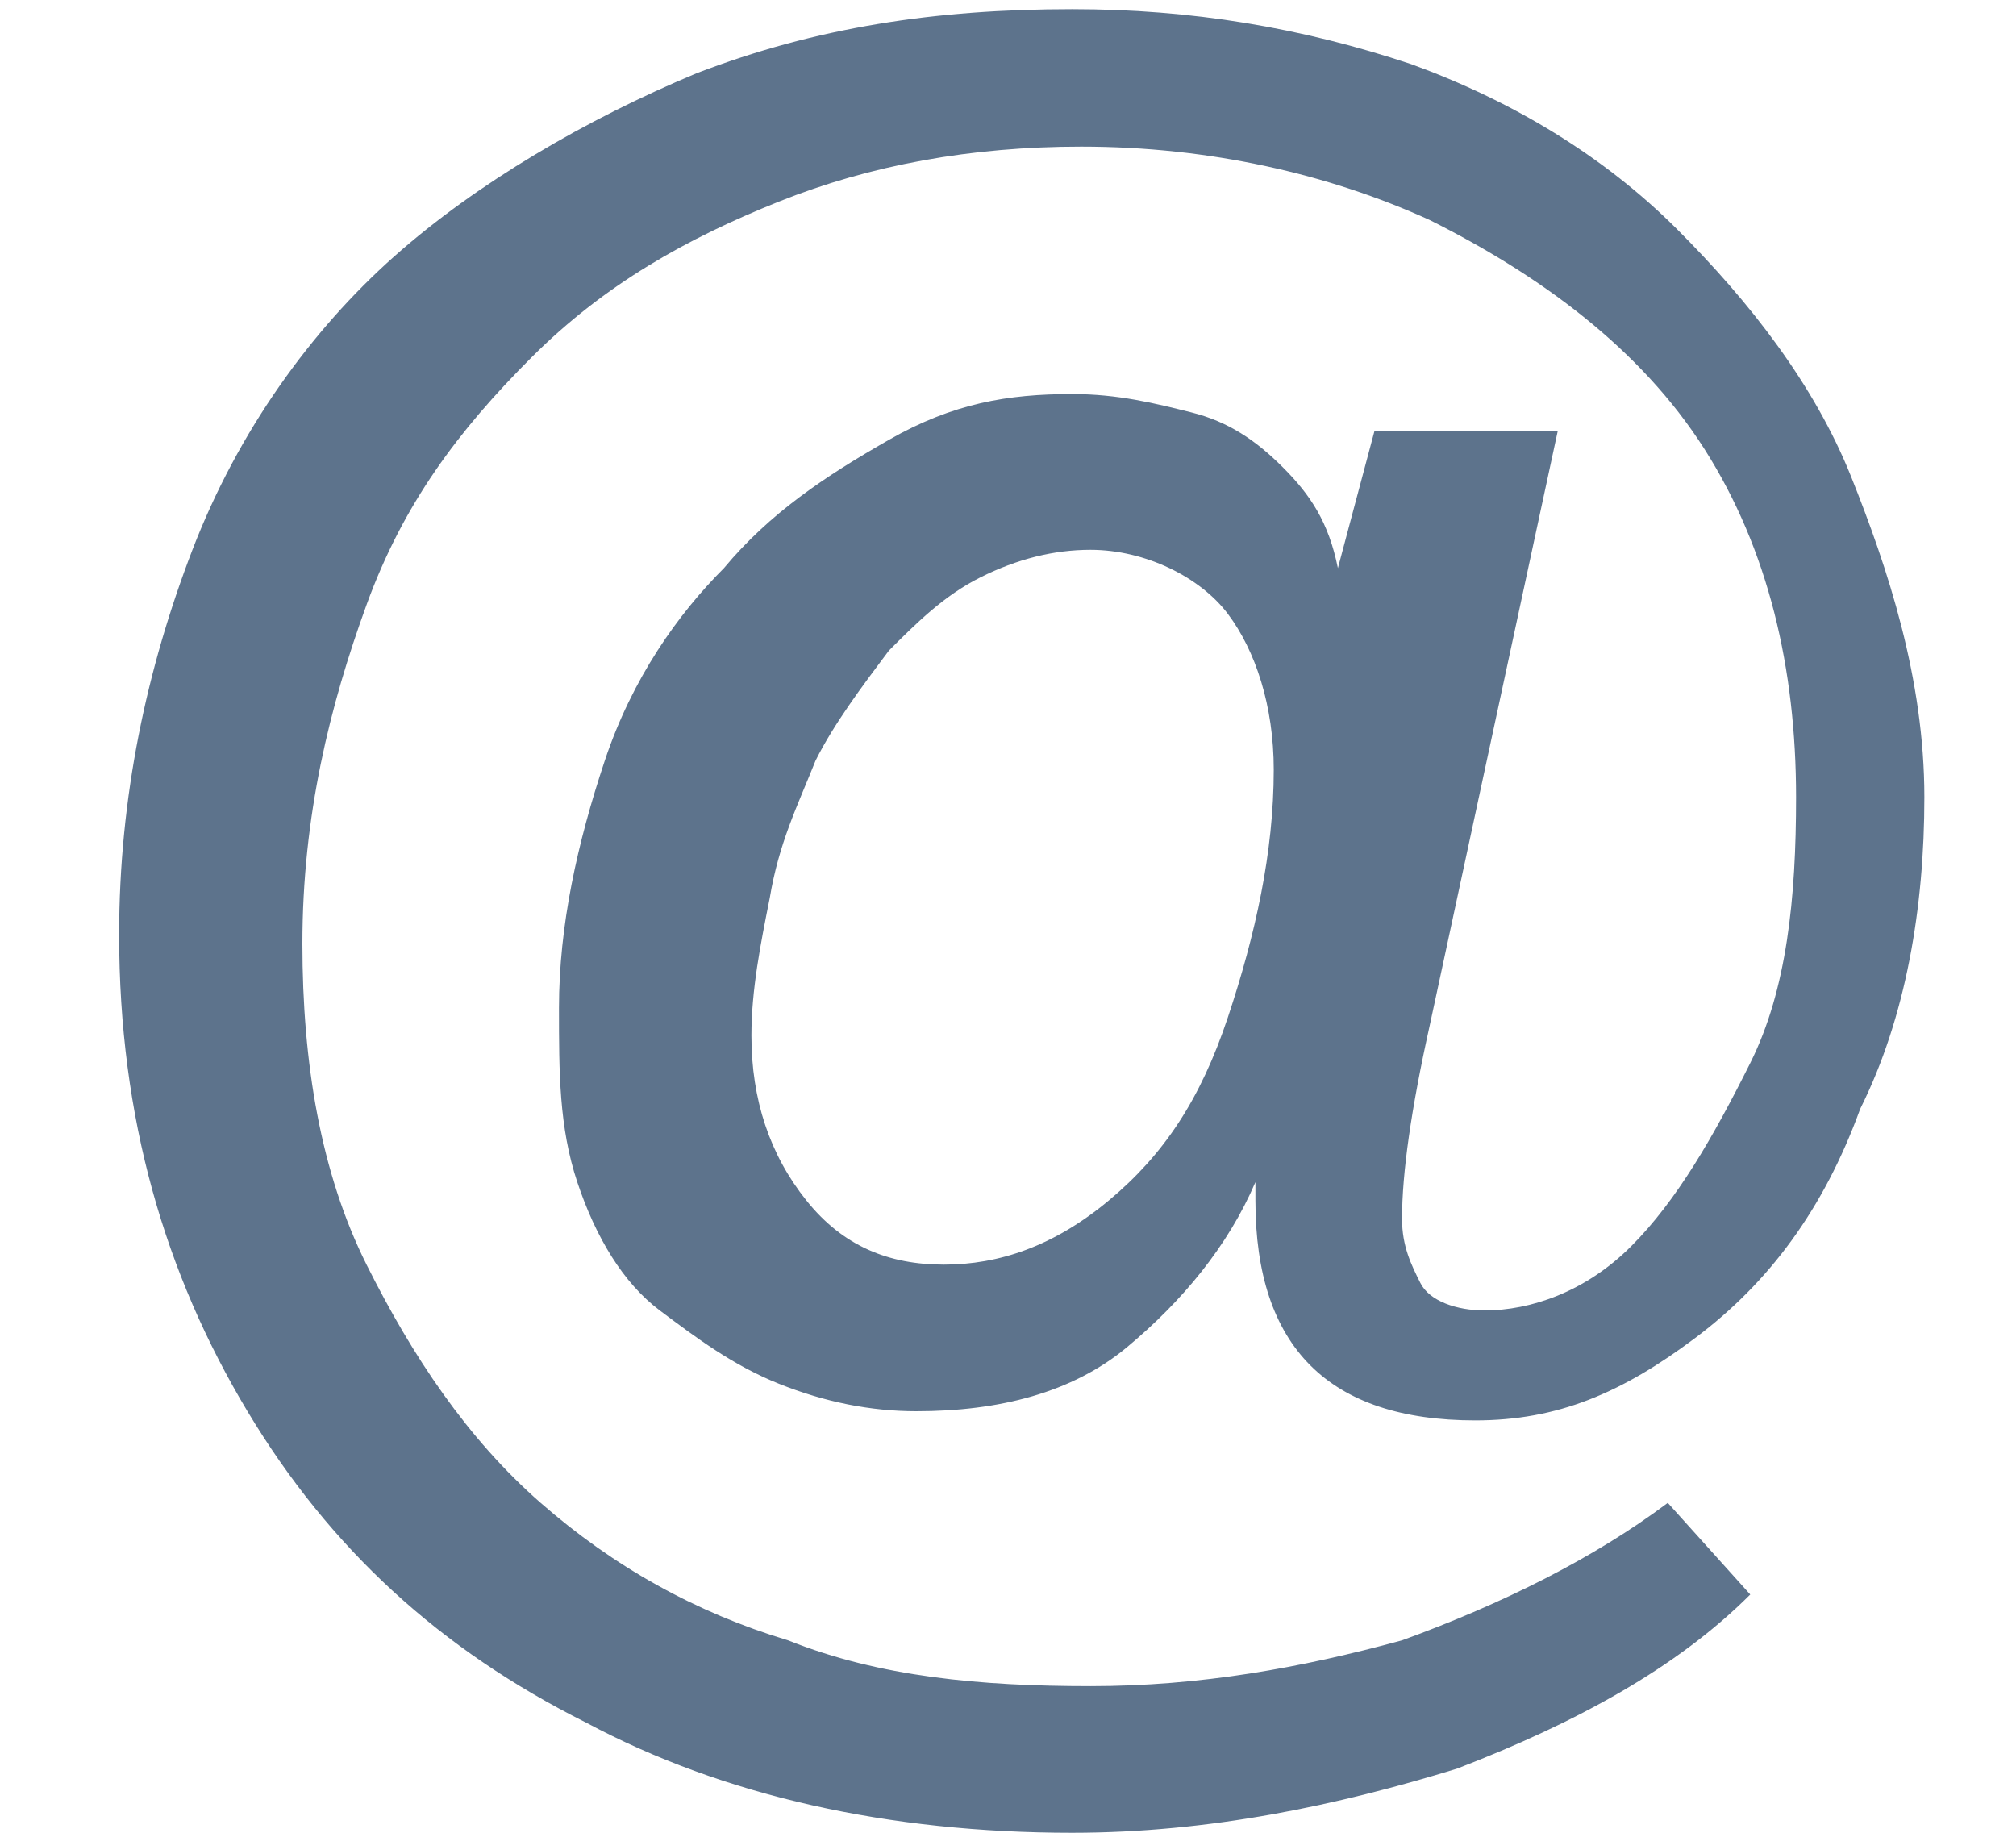
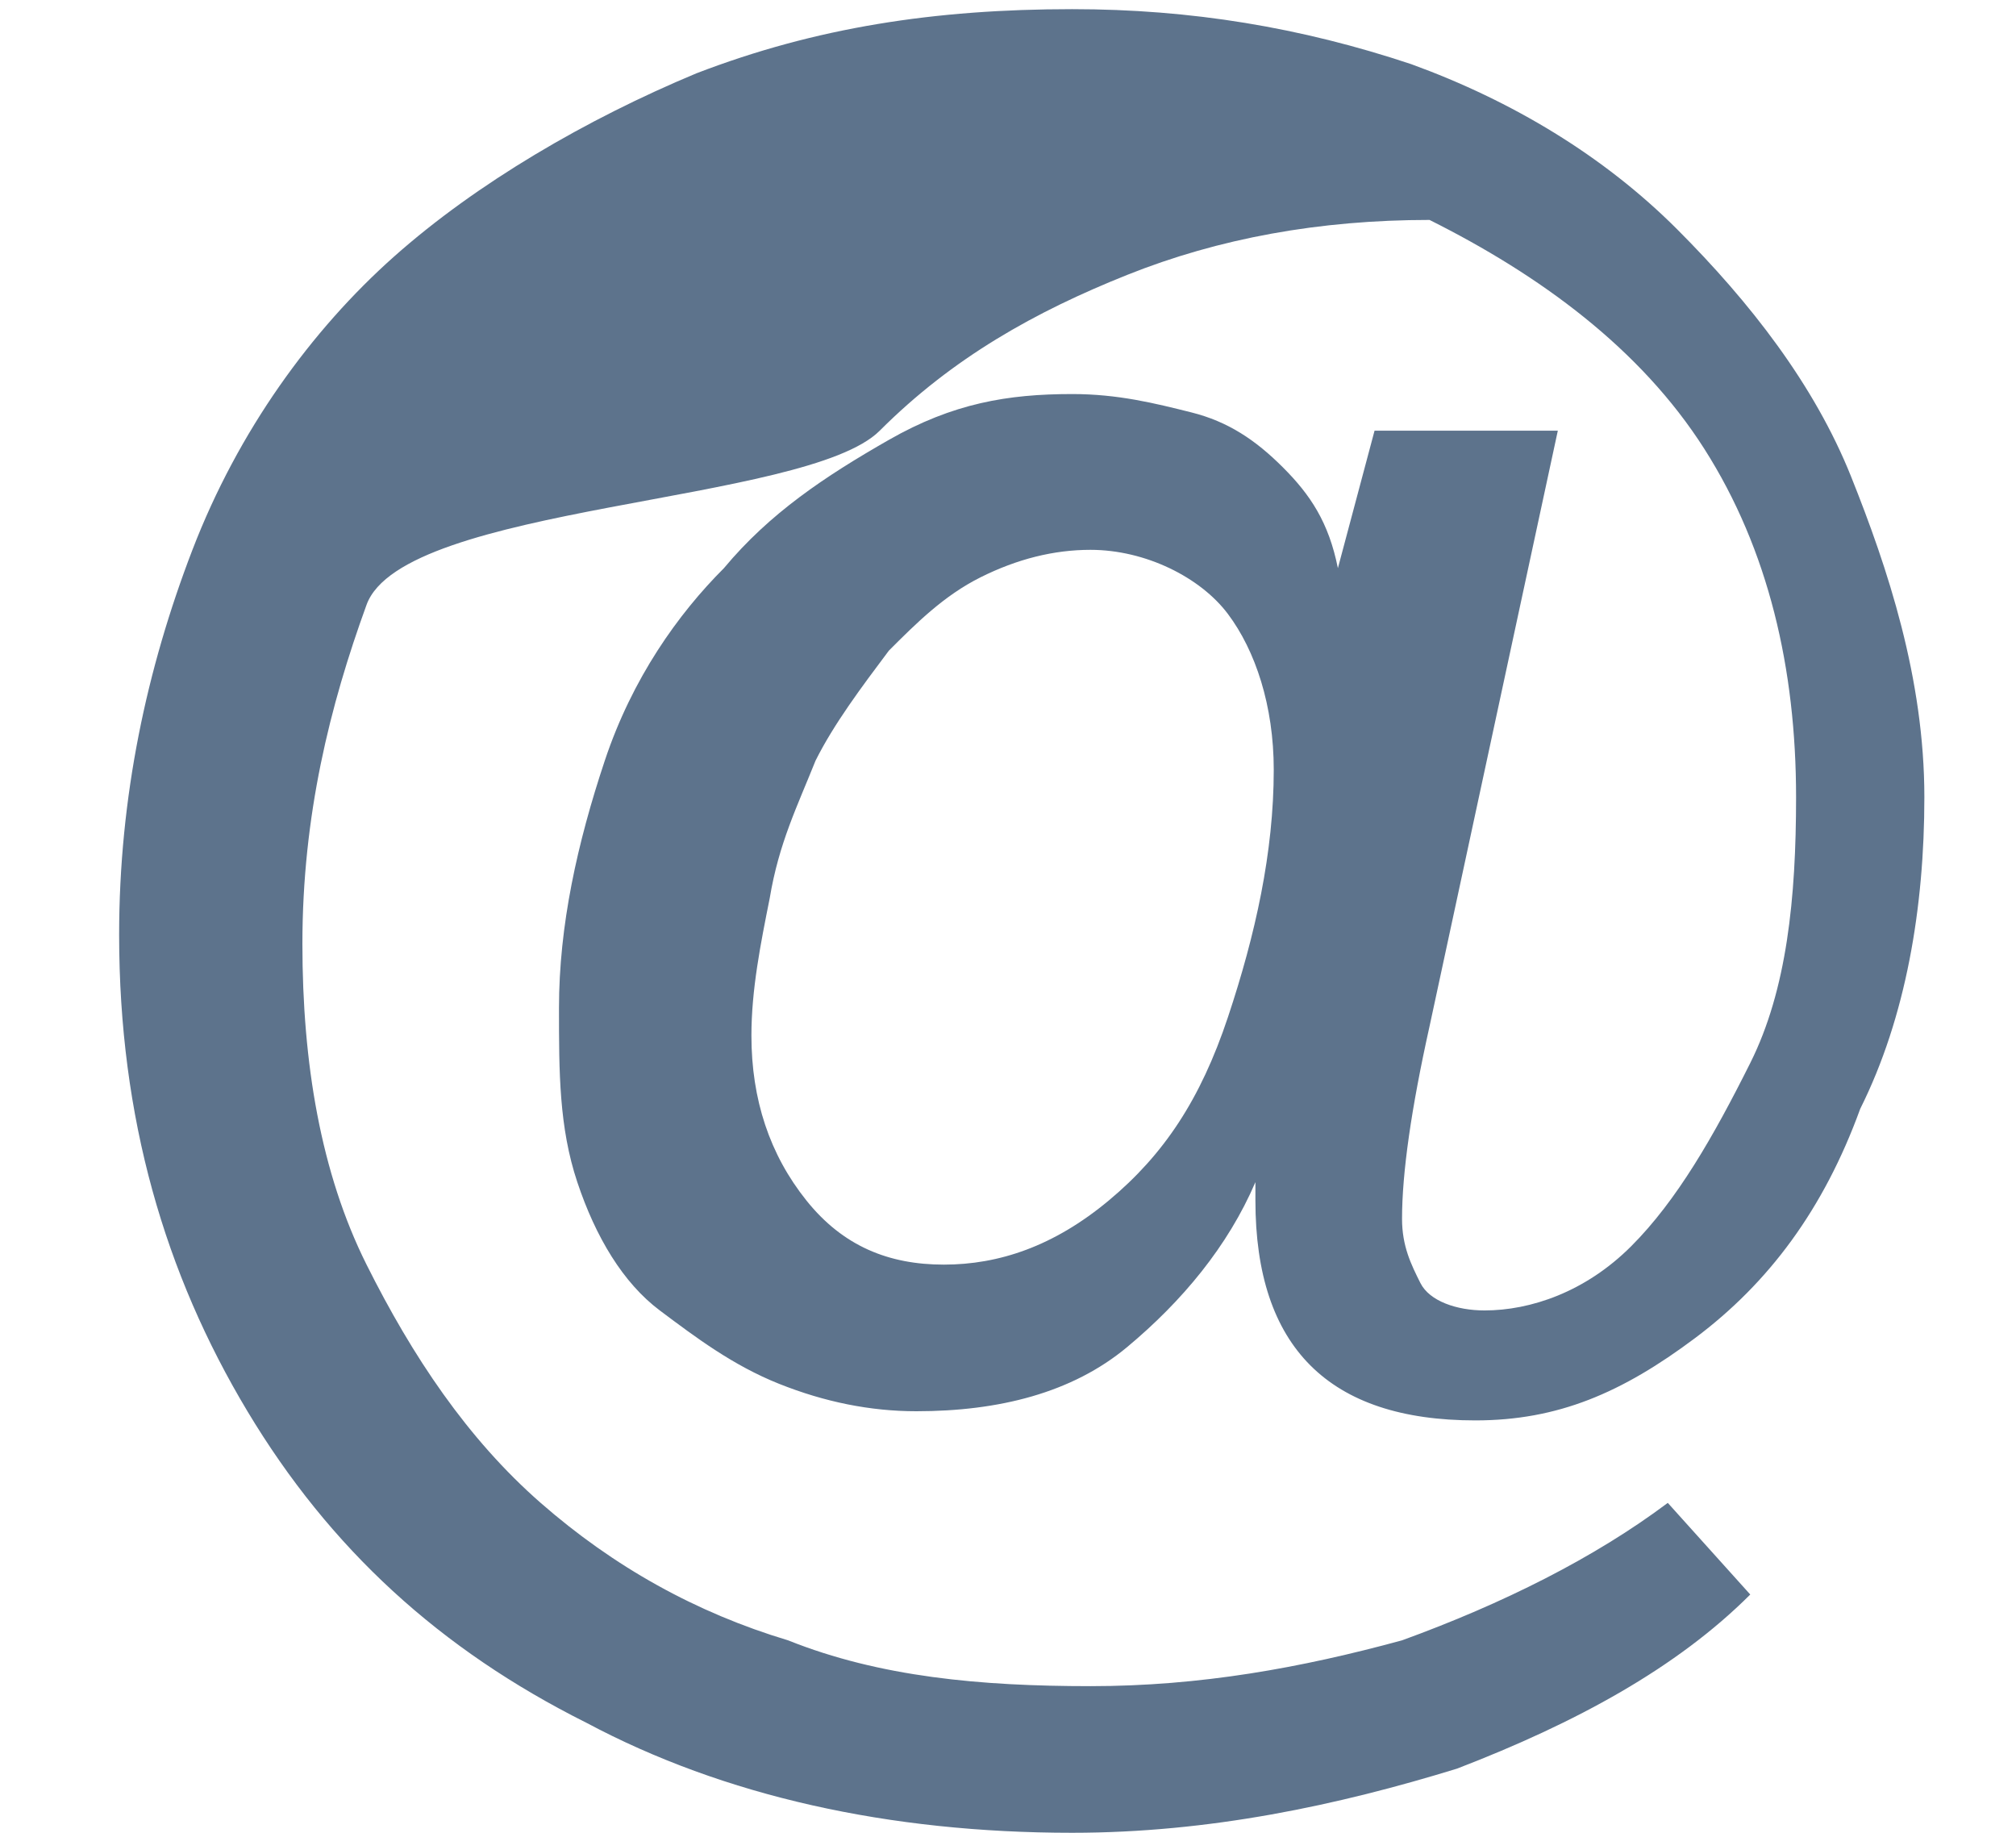
<svg xmlns="http://www.w3.org/2000/svg" version="1.1" id="Layer_1" x="0px" y="0px" width="22px" height="20px" viewBox="0 0 22 20" style="enable-background:new 0 0 22 20;" xml:space="preserve">
  <style type="text/css">
	.st0{fill:#5D738C;}
</style>
  <g id="XMLID_2_">
-     <path id="XMLID_3_" class="st0" d="M11.7,4.3c0.5,0,0.9,0.1,1.3,0.2s0.7,0.3,1,0.6s0.5,0.6,0.6,1.1l0.4-1.5h2l-1.4,6.5   c-0.2,0.9-0.3,1.6-0.3,2.1c0,0.3,0.1,0.5,0.2,0.7s0.4,0.3,0.7,0.3c0.5,0,1.1-0.2,1.6-0.7c0.5-0.5,0.9-1.2,1.3-2s0.5-1.8,0.5-2.9   c0-1.4-0.3-2.7-1-3.8S16.8,3,15.6,2.4c-1.1-0.5-2.4-0.8-3.8-0.8c-1.2,0-2.3,0.2-3.3,0.6c-1,0.4-1.9,0.9-2.7,1.7S4.4,5.5,4,6.6   s-0.7,2.3-0.7,3.7c0,1.3,0.2,2.5,0.7,3.5s1.1,1.9,1.9,2.6c0.8,0.7,1.7,1.2,2.7,1.5c1,0.4,2.1,0.5,3.3,0.5c1.2,0,2.3-0.2,3.4-0.5   c1.1-0.4,2.1-0.9,2.9-1.5l0.9,1c-0.8,0.8-1.9,1.4-3.2,1.9c-1.3,0.4-2.7,0.7-4.2,0.7c-2,0-3.8-0.4-5.3-1.2c-1.6-0.8-2.8-1.9-3.7-3.4   s-1.4-3.2-1.4-5.2c0-1.5,0.3-2.9,0.8-4.2s1.3-2.4,2.2-3.2s2.1-1.5,3.3-2c1.3-0.5,2.6-0.7,4.1-0.7c1.3,0,2.5,0.2,3.7,0.6   c1.1,0.4,2.1,1,2.9,1.8s1.5,1.7,1.9,2.7S21,7.4,21,8.7c0,1.2-0.2,2.4-0.7,3.4c-0.4,1.1-1,1.9-1.8,2.5s-1.5,0.9-2.4,0.9   c-0.8,0-1.4-0.2-1.8-0.6s-0.6-1-0.6-1.8c0-0.1,0-0.1,0-0.2c-0.3,0.7-0.8,1.3-1.4,1.8s-1.4,0.7-2.3,0.7c-0.5,0-1-0.1-1.5-0.3   c-0.5-0.2-0.9-0.5-1.3-0.8s-0.7-0.8-0.9-1.4S6.1,11.7,6.1,11c0-0.9,0.2-1.8,0.5-2.7s0.8-1.6,1.3-2.1c0.5-0.6,1.1-1,1.8-1.4   S11,4.3,11.7,4.3z M13.9,8.4c0-0.7-0.2-1.3-0.5-1.7S12.5,6,11.9,6c-0.4,0-0.8,0.1-1.2,0.3c-0.4,0.2-0.7,0.5-1,0.8   C9.4,7.5,9.1,7.9,8.9,8.3C8.7,8.8,8.5,9.2,8.4,9.8c-0.1,0.5-0.2,1-0.2,1.5c0,0.7,0.2,1.3,0.6,1.8s0.9,0.7,1.5,0.7   c0.6,0,1.2-0.2,1.8-0.7s1-1.1,1.3-2C13.7,10.2,13.9,9.3,13.9,8.4z" />
+     <path id="XMLID_3_" class="st0" d="M11.7,4.3c0.5,0,0.9,0.1,1.3,0.2s0.7,0.3,1,0.6s0.5,0.6,0.6,1.1l0.4-1.5h2l-1.4,6.5   c-0.2,0.9-0.3,1.6-0.3,2.1c0,0.3,0.1,0.5,0.2,0.7s0.4,0.3,0.7,0.3c0.5,0,1.1-0.2,1.6-0.7c0.5-0.5,0.9-1.2,1.3-2s0.5-1.8,0.5-2.9   c0-1.4-0.3-2.7-1-3.8S16.8,3,15.6,2.4c-1.2,0-2.3,0.2-3.3,0.6c-1,0.4-1.9,0.9-2.7,1.7S4.4,5.5,4,6.6   s-0.7,2.3-0.7,3.7c0,1.3,0.2,2.5,0.7,3.5s1.1,1.9,1.9,2.6c0.8,0.7,1.7,1.2,2.7,1.5c1,0.4,2.1,0.5,3.3,0.5c1.2,0,2.3-0.2,3.4-0.5   c1.1-0.4,2.1-0.9,2.9-1.5l0.9,1c-0.8,0.8-1.9,1.4-3.2,1.9c-1.3,0.4-2.7,0.7-4.2,0.7c-2,0-3.8-0.4-5.3-1.2c-1.6-0.8-2.8-1.9-3.7-3.4   s-1.4-3.2-1.4-5.2c0-1.5,0.3-2.9,0.8-4.2s1.3-2.4,2.2-3.2s2.1-1.5,3.3-2c1.3-0.5,2.6-0.7,4.1-0.7c1.3,0,2.5,0.2,3.7,0.6   c1.1,0.4,2.1,1,2.9,1.8s1.5,1.7,1.9,2.7S21,7.4,21,8.7c0,1.2-0.2,2.4-0.7,3.4c-0.4,1.1-1,1.9-1.8,2.5s-1.5,0.9-2.4,0.9   c-0.8,0-1.4-0.2-1.8-0.6s-0.6-1-0.6-1.8c0-0.1,0-0.1,0-0.2c-0.3,0.7-0.8,1.3-1.4,1.8s-1.4,0.7-2.3,0.7c-0.5,0-1-0.1-1.5-0.3   c-0.5-0.2-0.9-0.5-1.3-0.8s-0.7-0.8-0.9-1.4S6.1,11.7,6.1,11c0-0.9,0.2-1.8,0.5-2.7s0.8-1.6,1.3-2.1c0.5-0.6,1.1-1,1.8-1.4   S11,4.3,11.7,4.3z M13.9,8.4c0-0.7-0.2-1.3-0.5-1.7S12.5,6,11.9,6c-0.4,0-0.8,0.1-1.2,0.3c-0.4,0.2-0.7,0.5-1,0.8   C9.4,7.5,9.1,7.9,8.9,8.3C8.7,8.8,8.5,9.2,8.4,9.8c-0.1,0.5-0.2,1-0.2,1.5c0,0.7,0.2,1.3,0.6,1.8s0.9,0.7,1.5,0.7   c0.6,0,1.2-0.2,1.8-0.7s1-1.1,1.3-2C13.7,10.2,13.9,9.3,13.9,8.4z" />
  </g>
</svg>